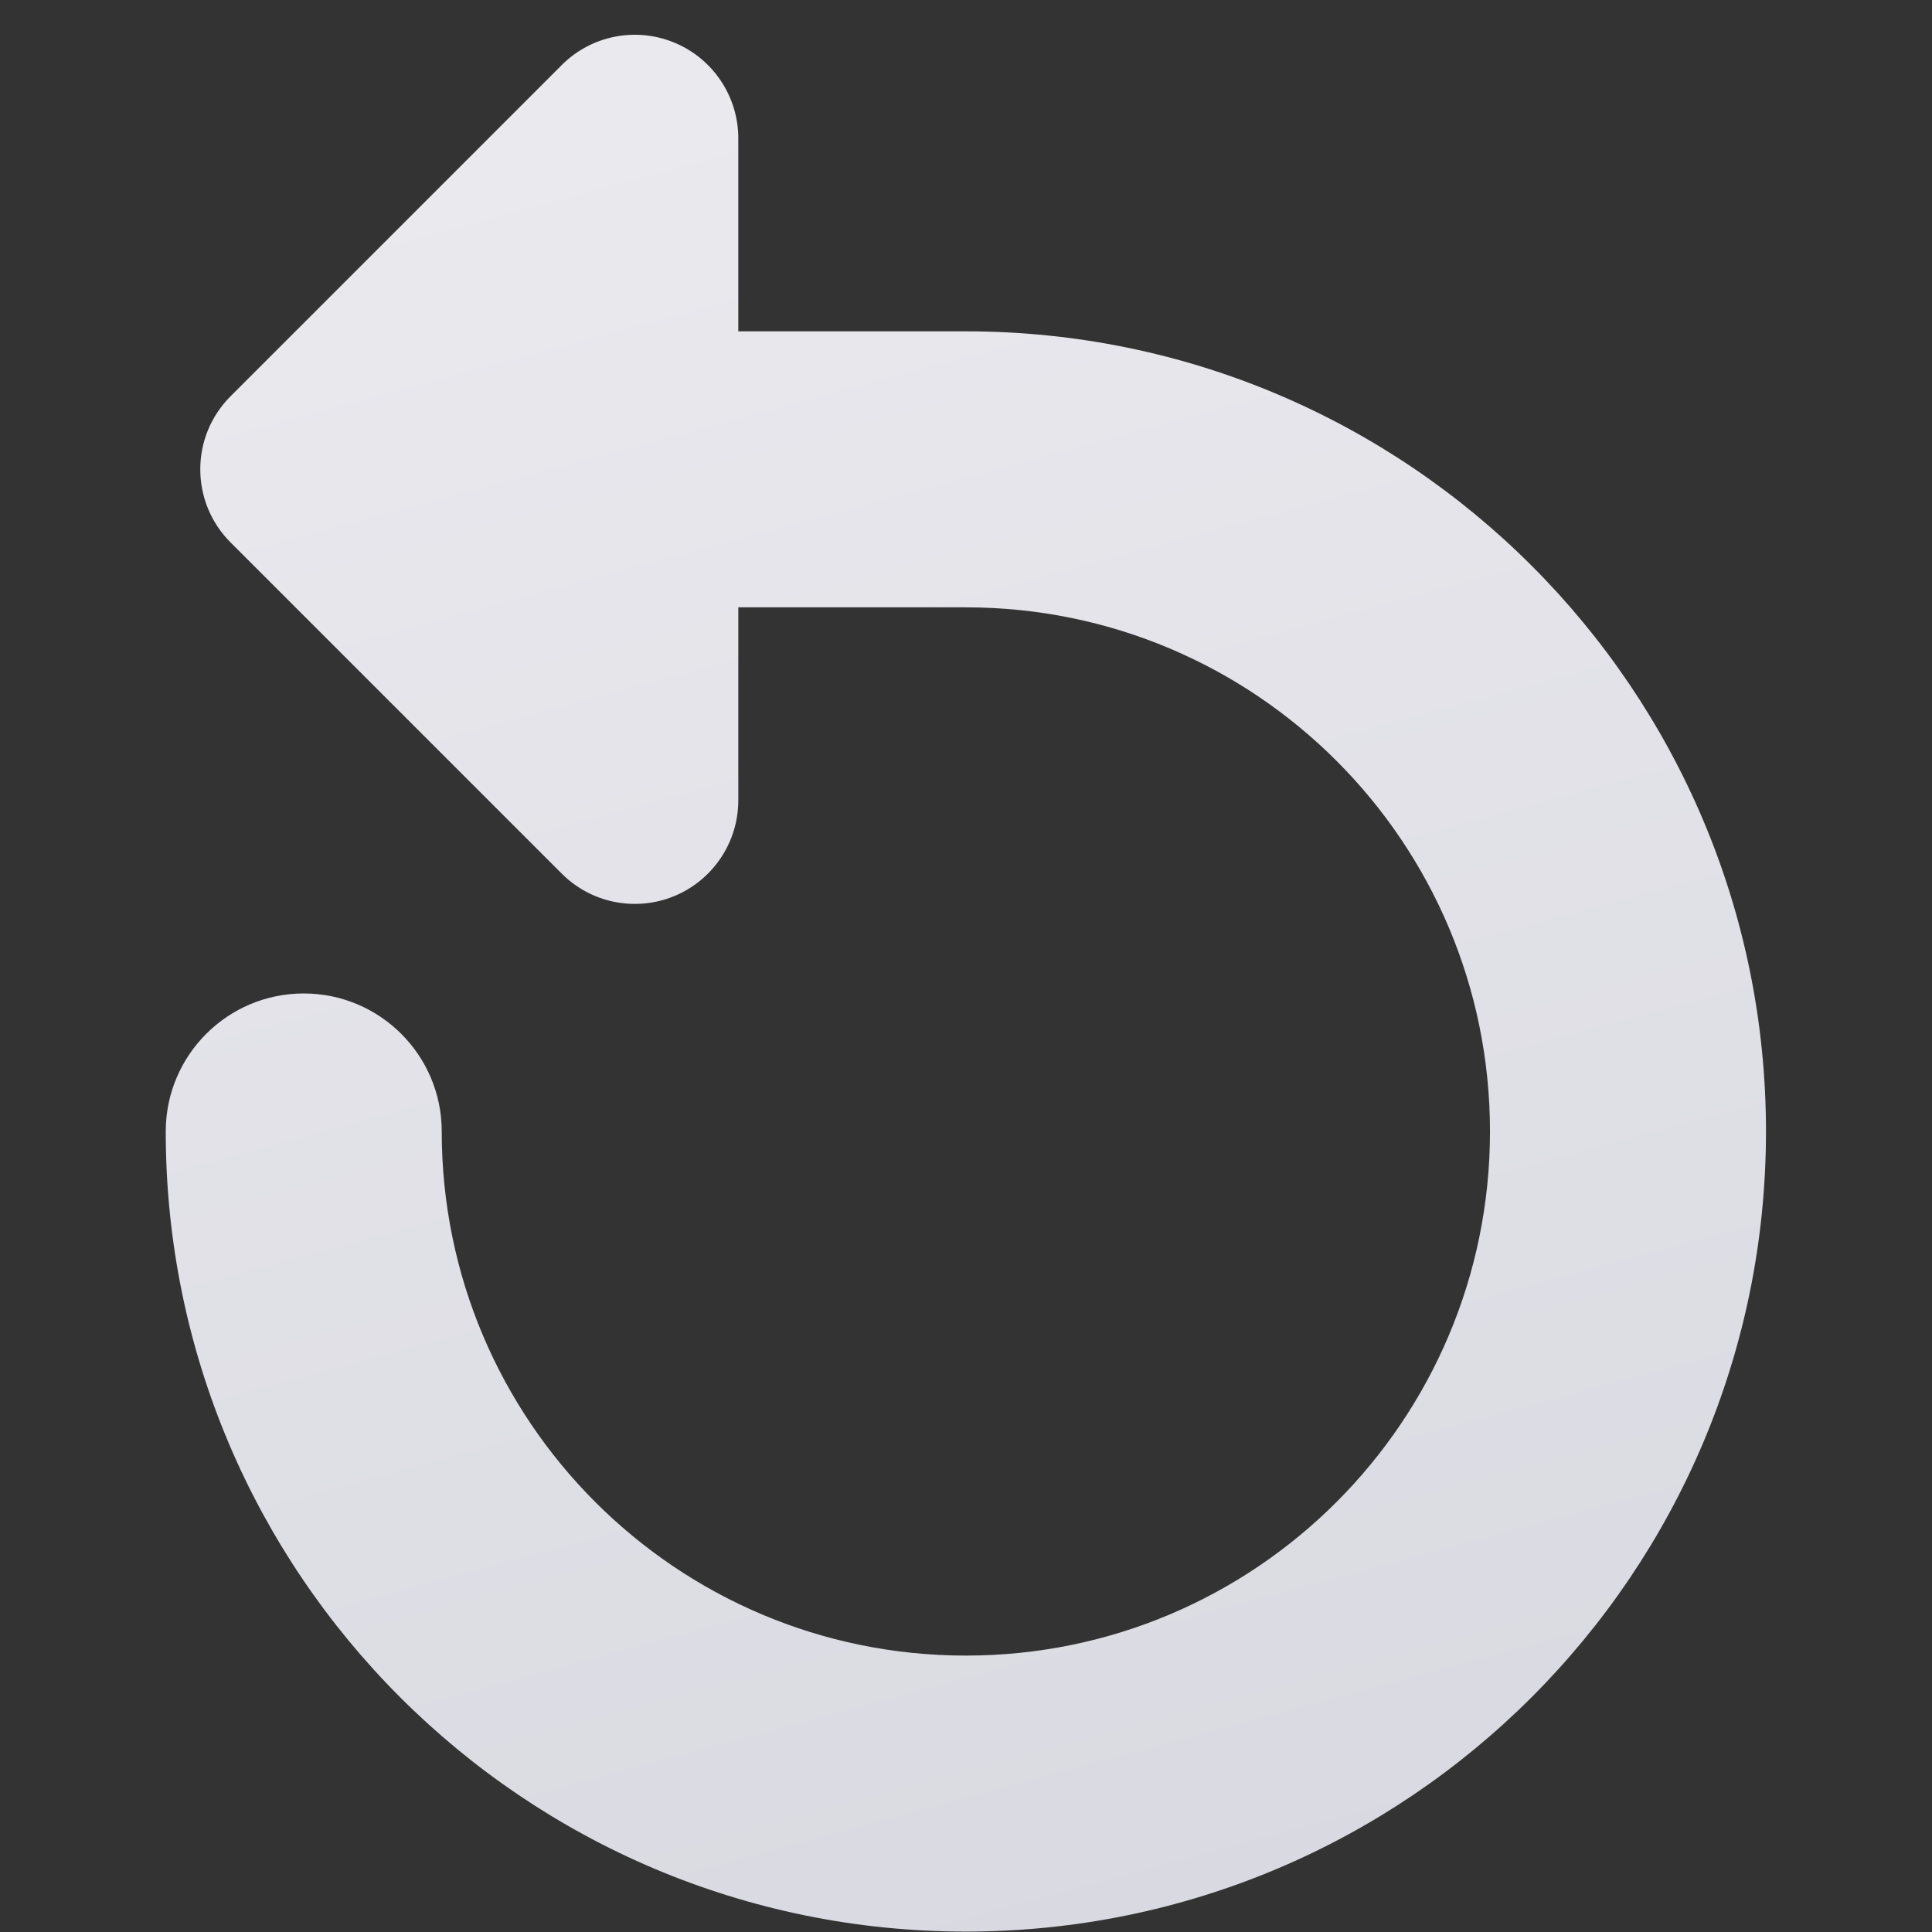
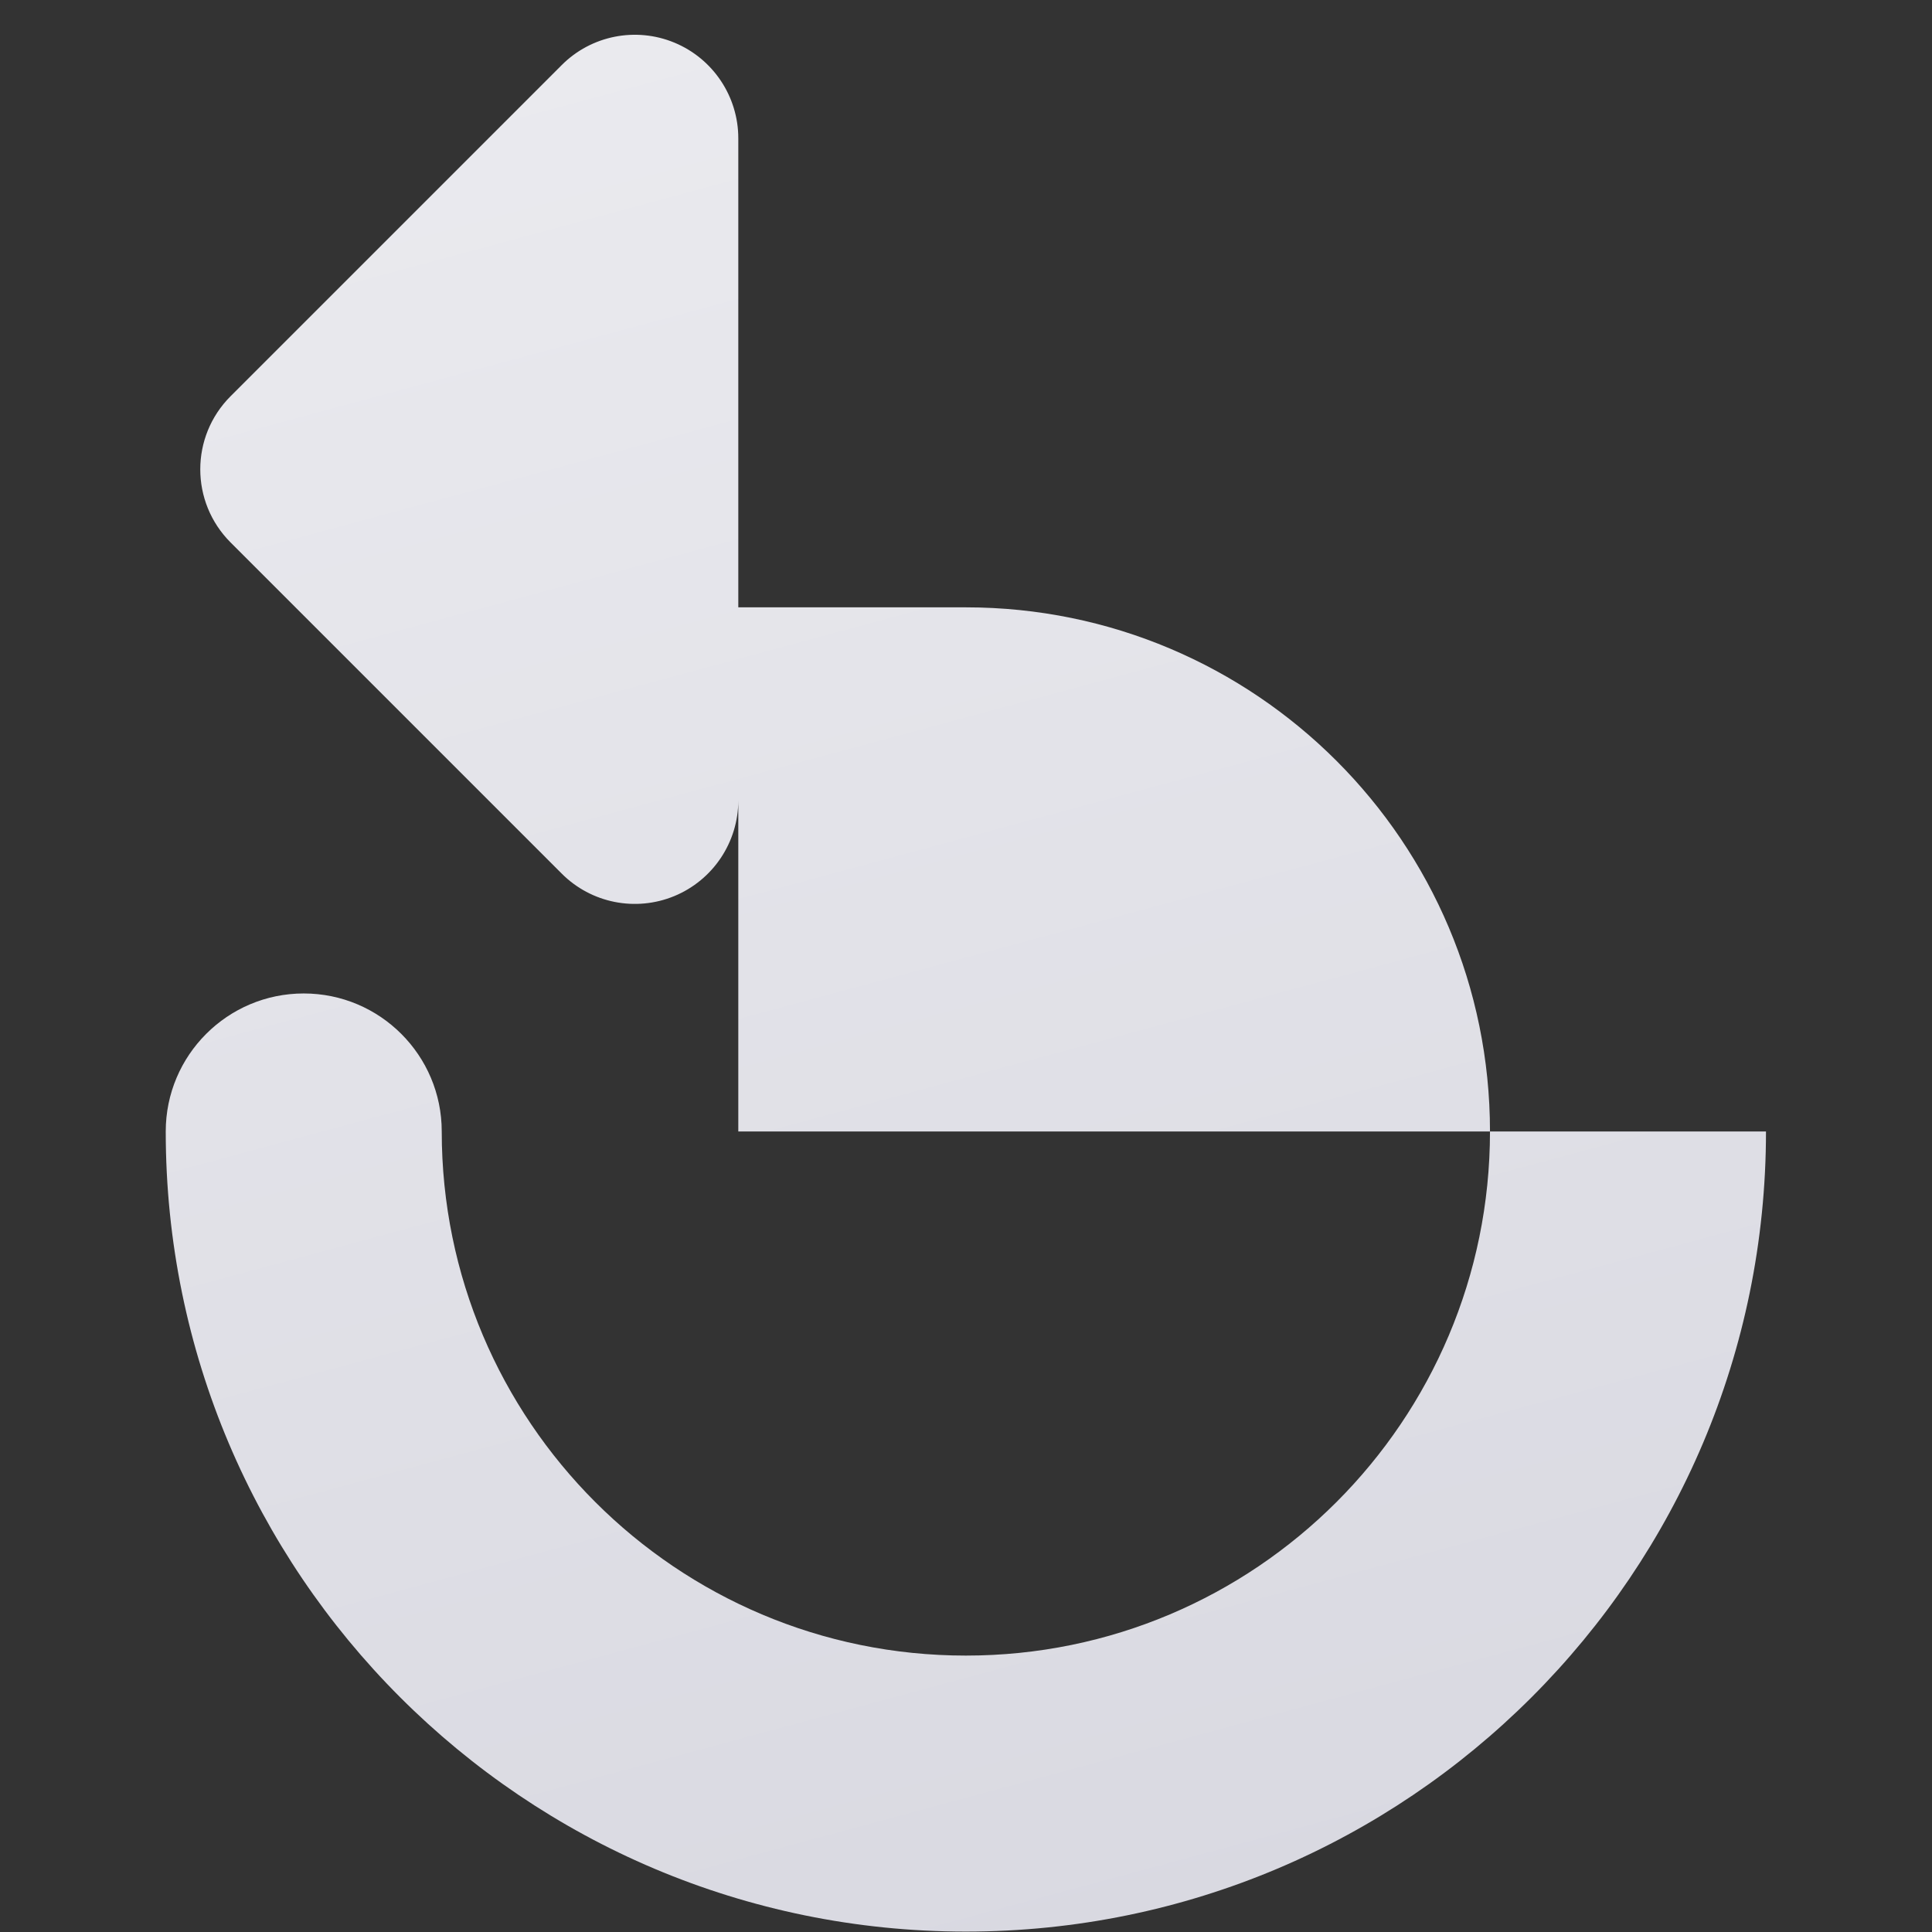
<svg xmlns="http://www.w3.org/2000/svg" width="14" height="14" viewBox="0 0 14 14" fill="none">
  <rect x="0" y="0" width="14" height="14" fill="#333333" stroke="none" />
-   <path fill-rule="evenodd" clip-rule="evenodd" d="M5.35 1.002C5.35 0.699 5.167 0.425 4.887 0.309C4.607 0.193 4.284 0.257 4.07 0.472L1.671 2.871C1.378 3.164 1.378 3.638 1.671 3.931L4.07 6.33C4.284 6.545 4.607 6.609 4.887 6.493C5.167 6.377 5.35 6.103 5.35 5.8V4.401H6.999C9.097 4.401 10.797 6.101 10.797 8.199C10.797 10.296 9.097 11.997 6.999 11.997C4.902 11.997 3.201 10.296 3.201 8.199C3.201 7.647 2.753 7.199 2.201 7.199C1.649 7.199 1.201 7.647 1.201 8.199C1.201 11.401 3.797 13.997 6.999 13.997C10.201 13.997 12.797 11.401 12.797 8.199C12.797 4.997 10.201 2.401 6.999 2.401H5.35V1.002Z" fill="url(#paint0_linear_2391_27165)" />
+   <path fill-rule="evenodd" clip-rule="evenodd" d="M5.35 1.002C5.35 0.699 5.167 0.425 4.887 0.309C4.607 0.193 4.284 0.257 4.07 0.472L1.671 2.871C1.378 3.164 1.378 3.638 1.671 3.931L4.07 6.33C4.284 6.545 4.607 6.609 4.887 6.493C5.167 6.377 5.35 6.103 5.35 5.8V4.401H6.999C9.097 4.401 10.797 6.101 10.797 8.199C10.797 10.296 9.097 11.997 6.999 11.997C4.902 11.997 3.201 10.296 3.201 8.199C3.201 7.647 2.753 7.199 2.201 7.199C1.649 7.199 1.201 7.647 1.201 8.199C1.201 11.401 3.797 13.997 6.999 13.997C10.201 13.997 12.797 11.401 12.797 8.199H5.35V1.002Z" fill="url(#paint0_linear_2391_27165)" />
  <defs>
    <linearGradient id="paint0_linear_2391_27165" x1="7.106" y1="-18.752" x2="19.375" y2="26.645" gradientUnits="userSpaceOnUse">
      <stop stop-color="white" />
      <stop offset="1" stop-color="#C7C7D3" />
    </linearGradient>
  </defs>
</svg>